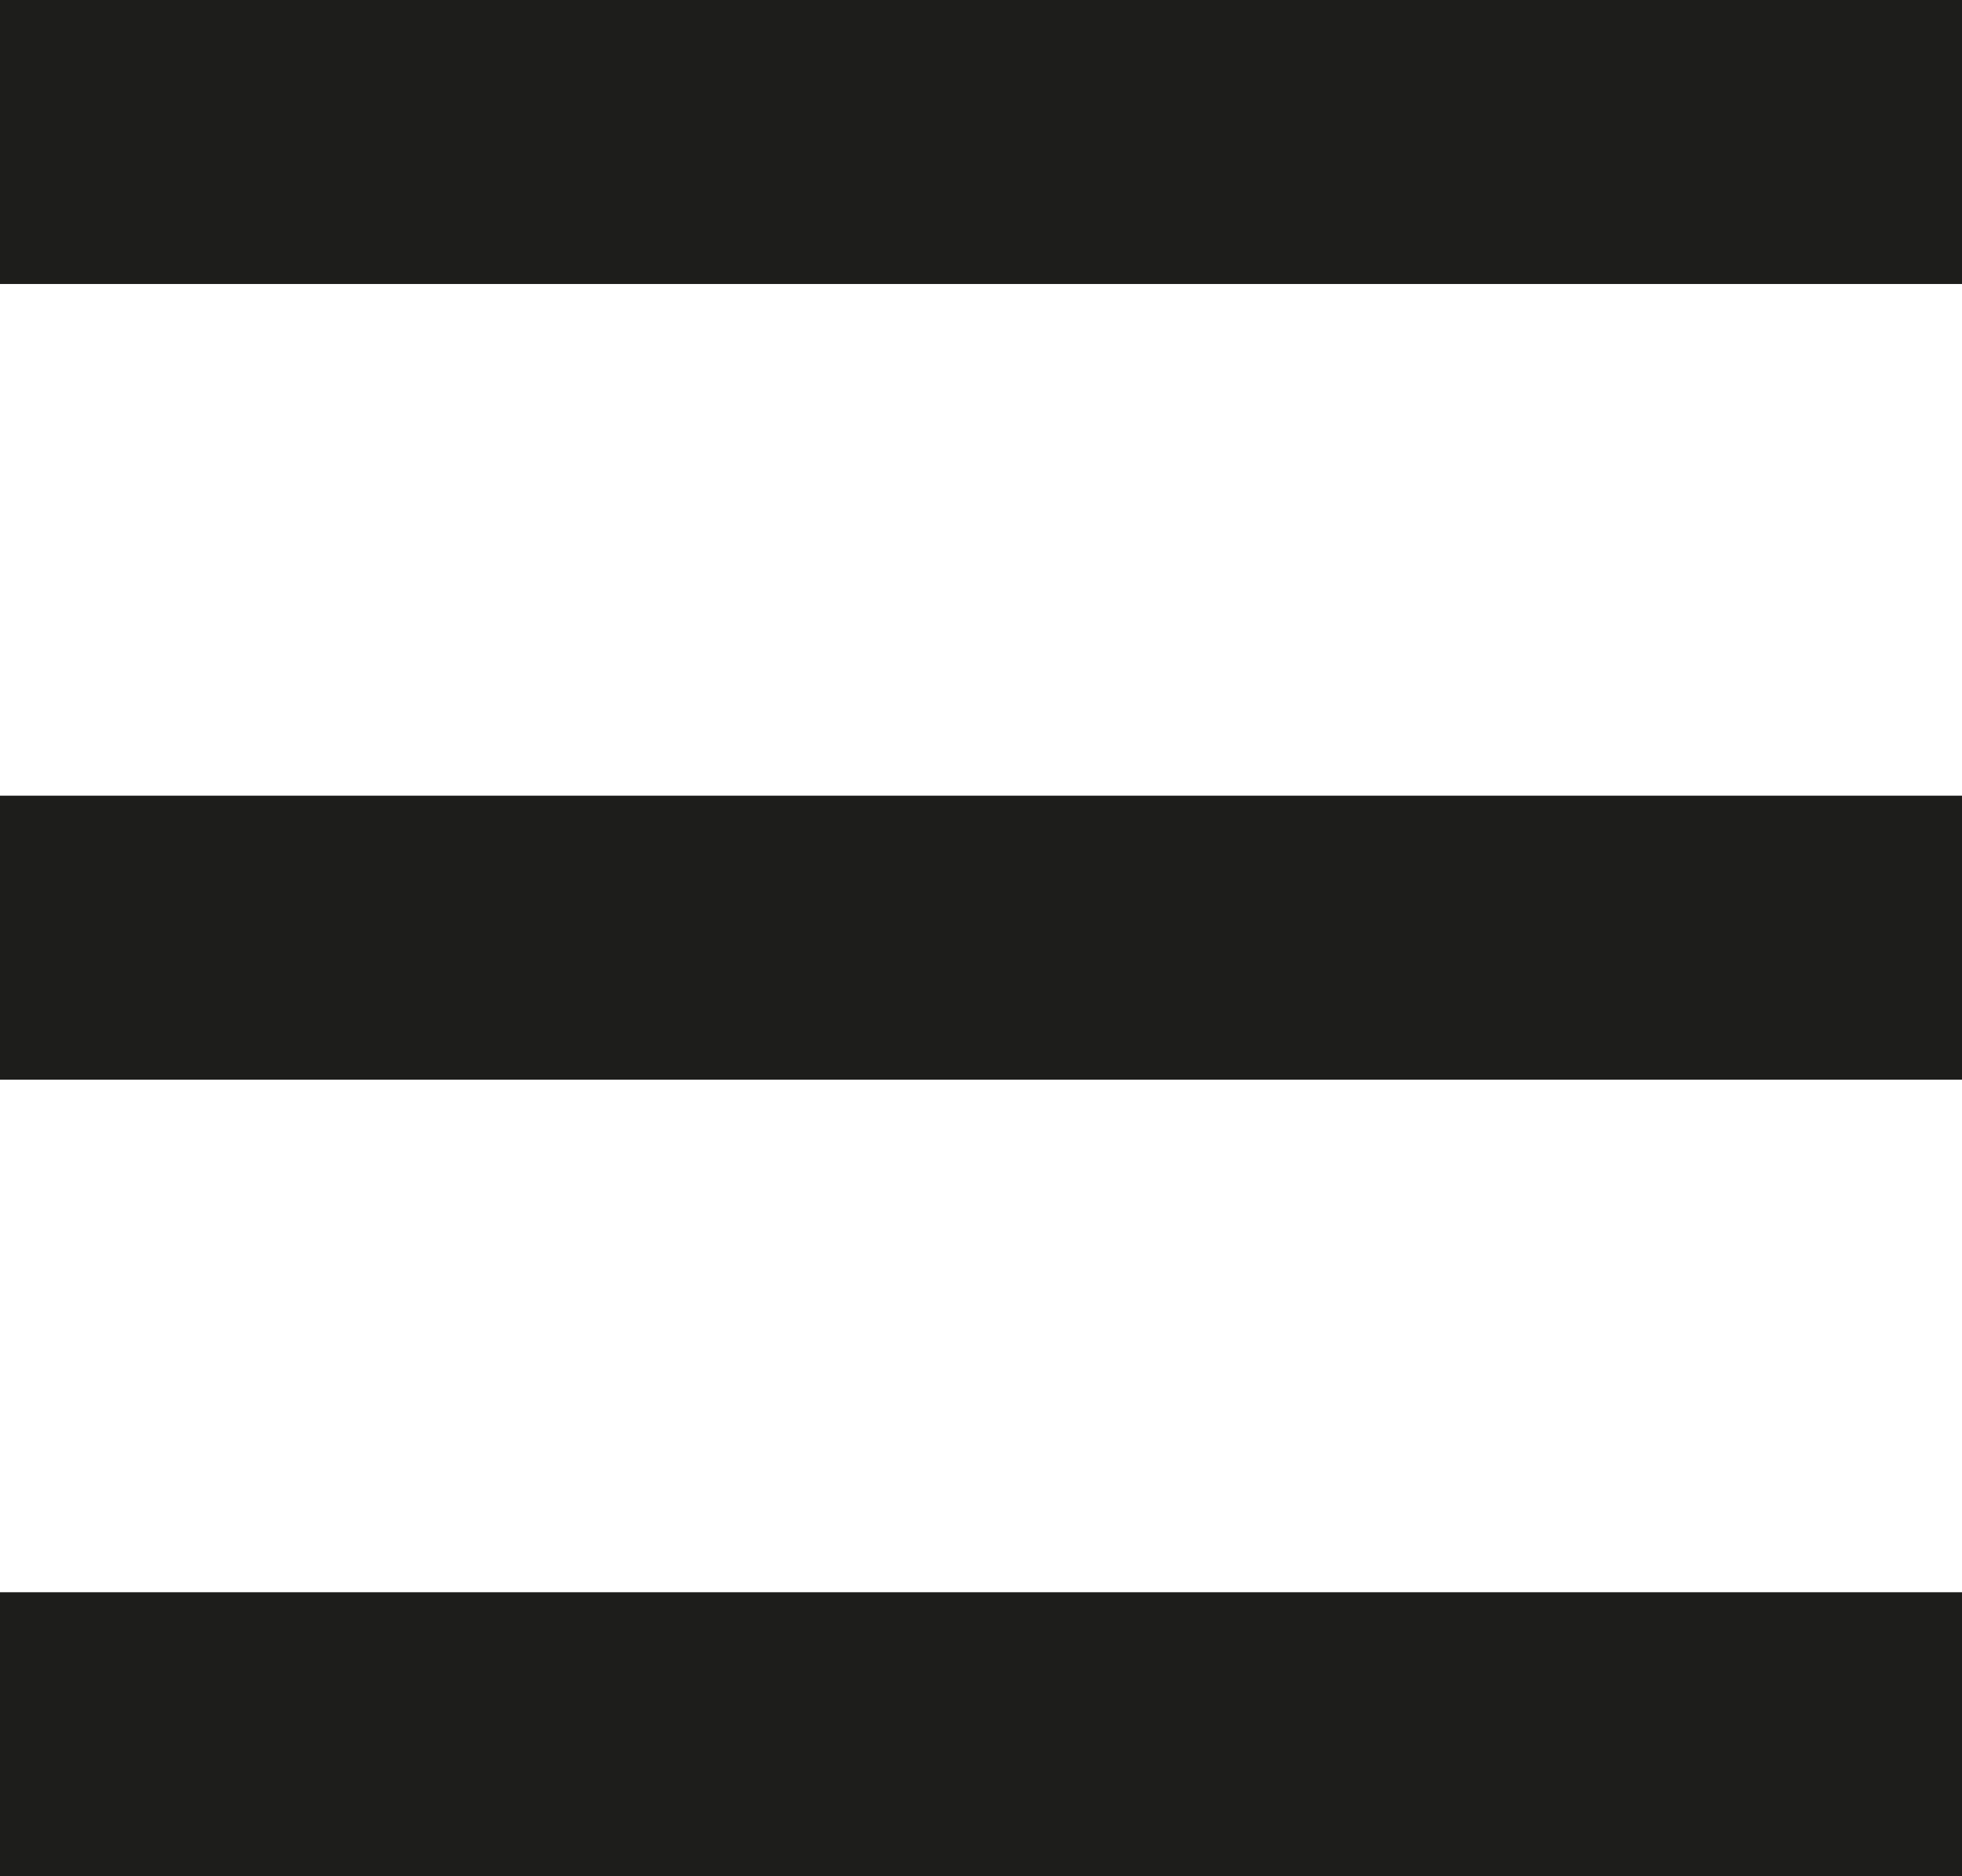
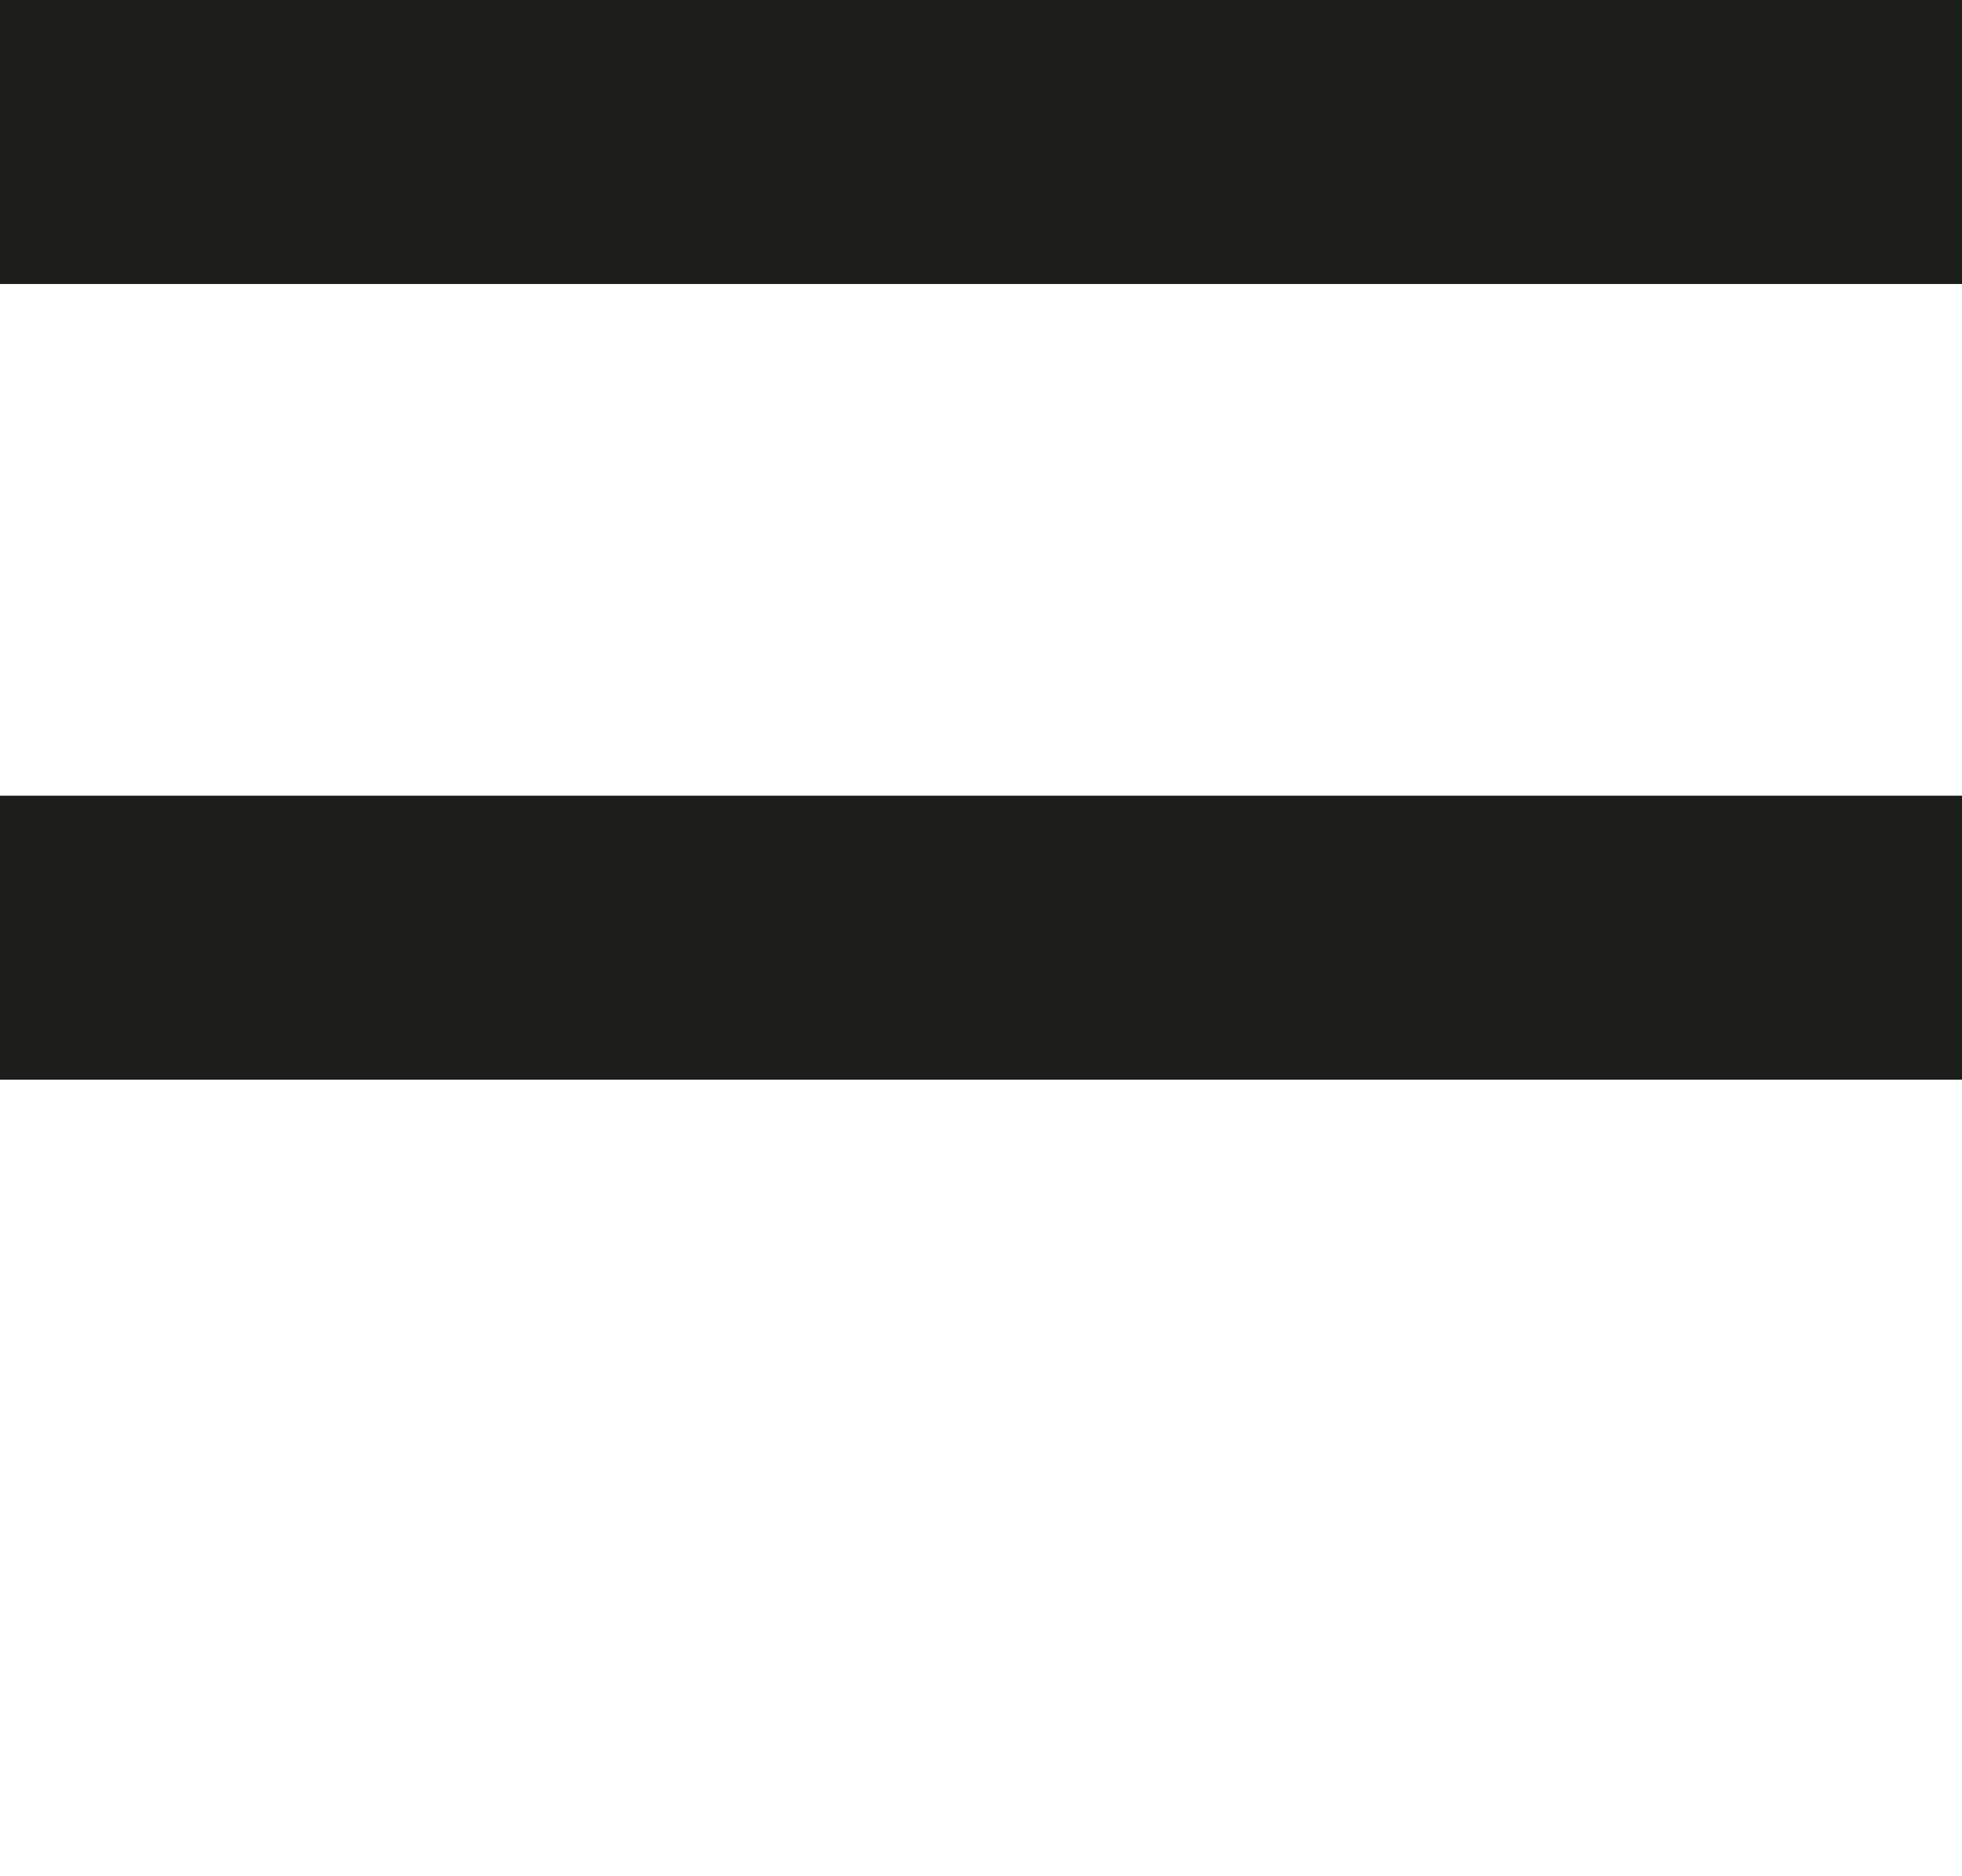
<svg xmlns="http://www.w3.org/2000/svg" viewBox="0 0 23 22">
  <g id="abb5090c-c678-4463-ab43-66db57a445cb" data-name="Capa 2">
    <g id="fe916664-5aaf-4566-afc9-56817670ef5e" data-name="Capa 2">
      <rect width="23" height="3.33" fill="#1d1d1b" />
-       <rect y="18.67" width="23" height="3.33" fill="#1d1d1b" />
      <rect y="9.33" width="23" height="3.33" fill="#1d1d1b" />
    </g>
  </g>
</svg>